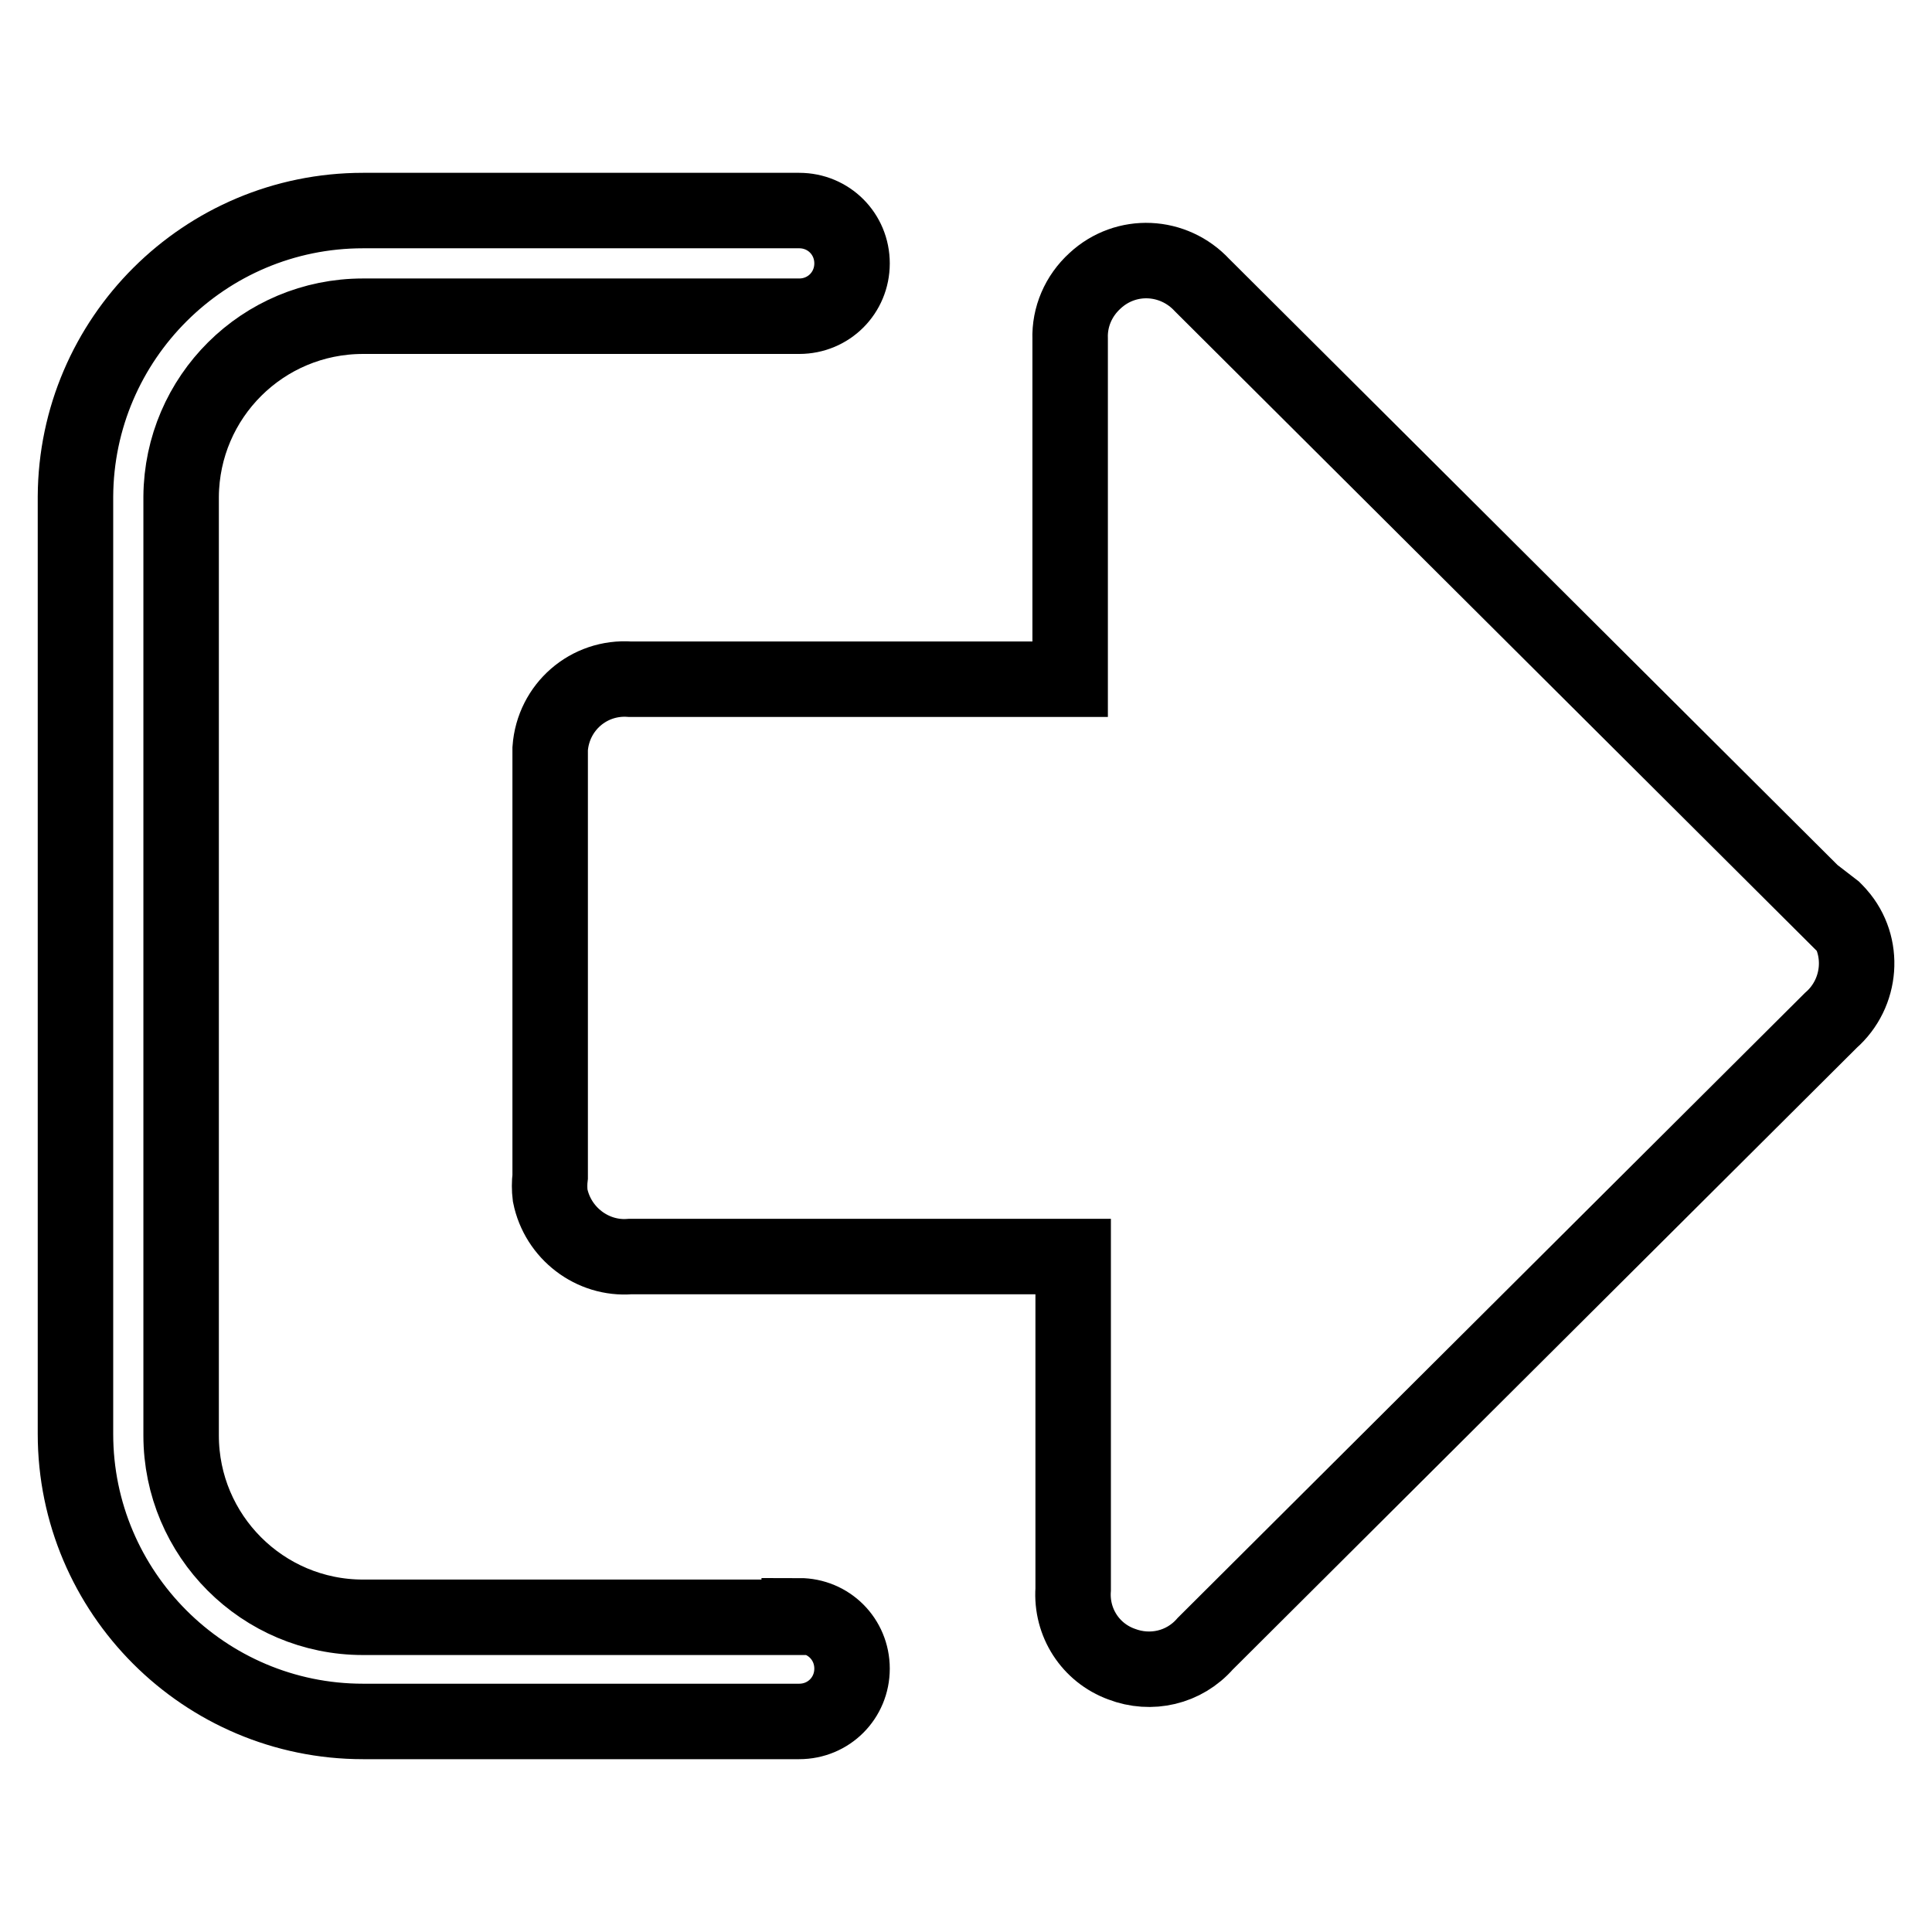
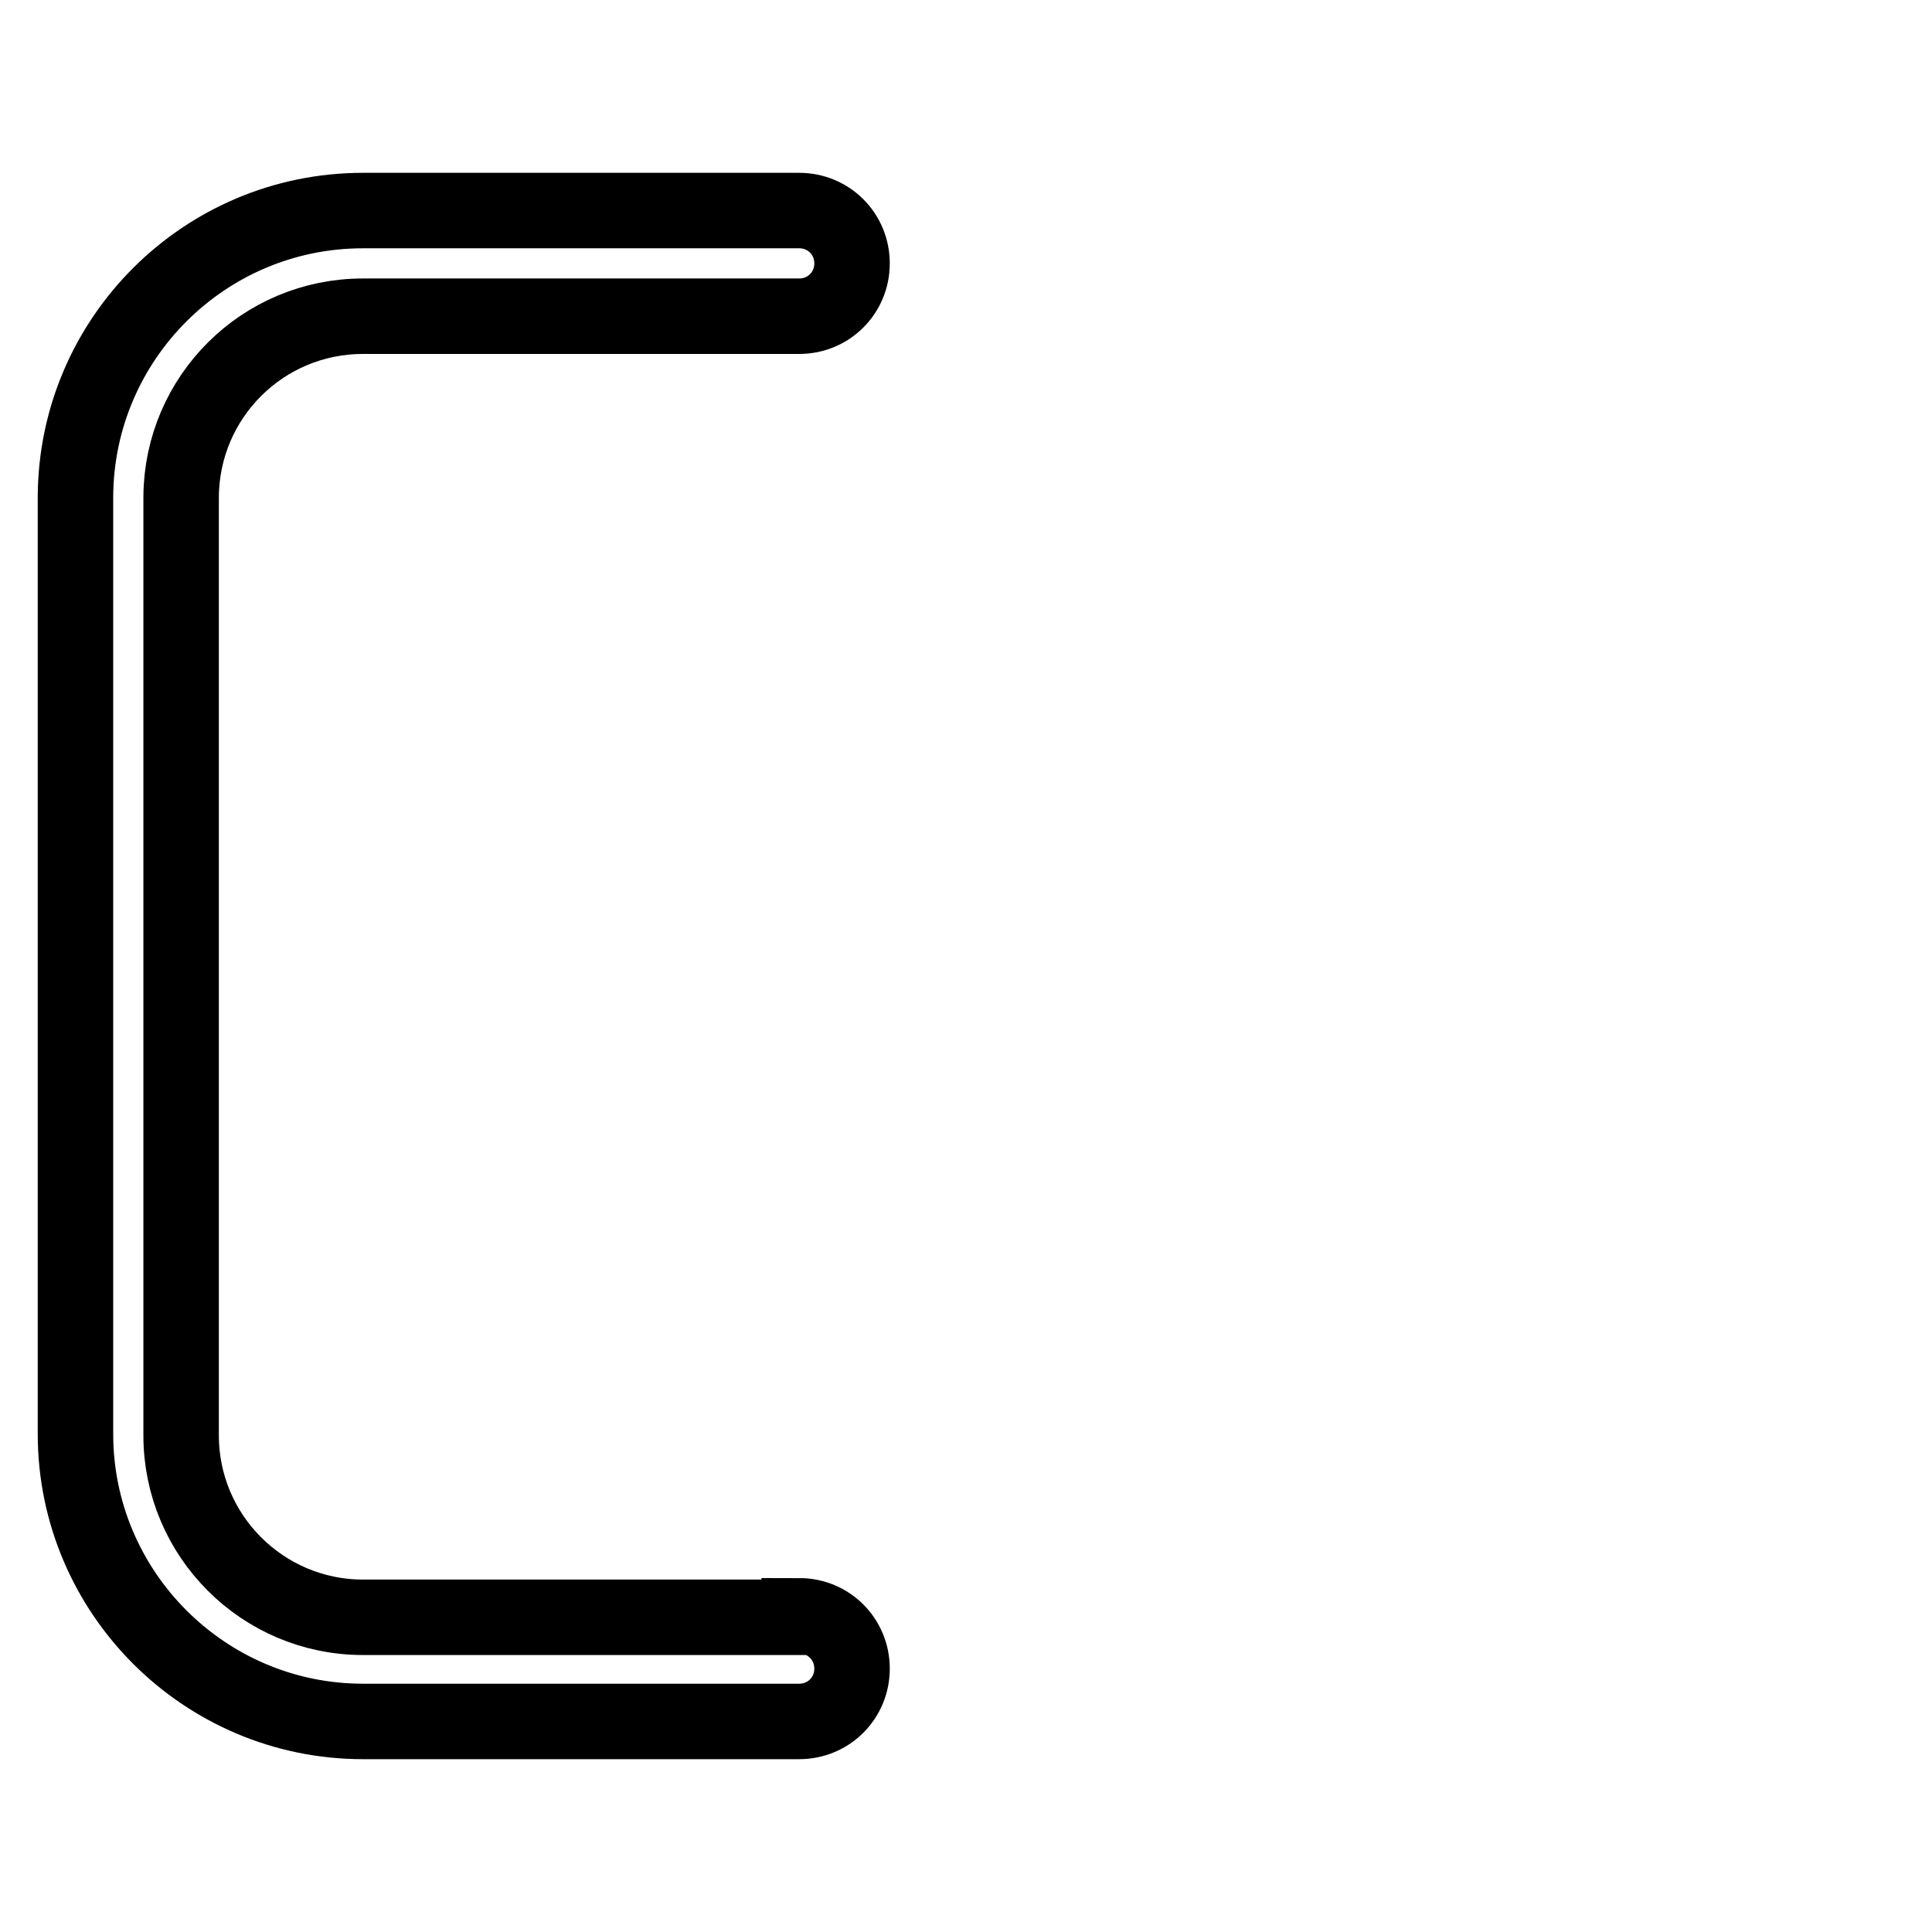
<svg xmlns="http://www.w3.org/2000/svg" version="1.1" x="0px" y="0px" viewBox="0 0 256 256" enable-background="new 0 0 256 256" xml:space="preserve">
  <g>
-     <path stroke-width="10" fill-opacity="0" stroke="#000000" d="M242.2,120.4l-82.9-82.6c-3.8-4.1-10.1-4.4-14.2-0.6c-2.2,2-3.4,4.8-3.3,7.7v45.1H83.5 c-5.5-0.4-10.2,3.7-10.6,9.2c0,0.5,0,1,0,1.5v55.2c-0.1,0.8-0.1,1.7,0,2.5c1,5,5.6,8.5,10.6,8.1h58.7v44.1 c-0.3,4.4,2.3,8.4,6.4,9.9c3.9,1.5,8.3,0.5,11.1-2.7l82.9-82.6c4.1-3.6,4.6-9.9,1-14c-0.3-0.3-0.6-0.7-1-1L242.2,120.4z" />
    <path stroke-width="10" fill-opacity="0" stroke="#000000" d="M105.9,214.3H48.1c-13.3,0-24.1-10.8-24.1-24.1l0,0V65.8c0.1-13.2,10.8-23.9,24.1-23.9h57.8 c3.9,0,7-3.1,7-7c0-3.9-3.1-7-7-7H48.1c-21,0-38,17-38.1,37.9V190c0,21,17.1,38.1,38.1,38.1l0,0h57.8c3.9,0,7-3.1,7-7 c0-3.9-3.1-7-7-7l0,0V214.3z" />
  </g>
</svg>